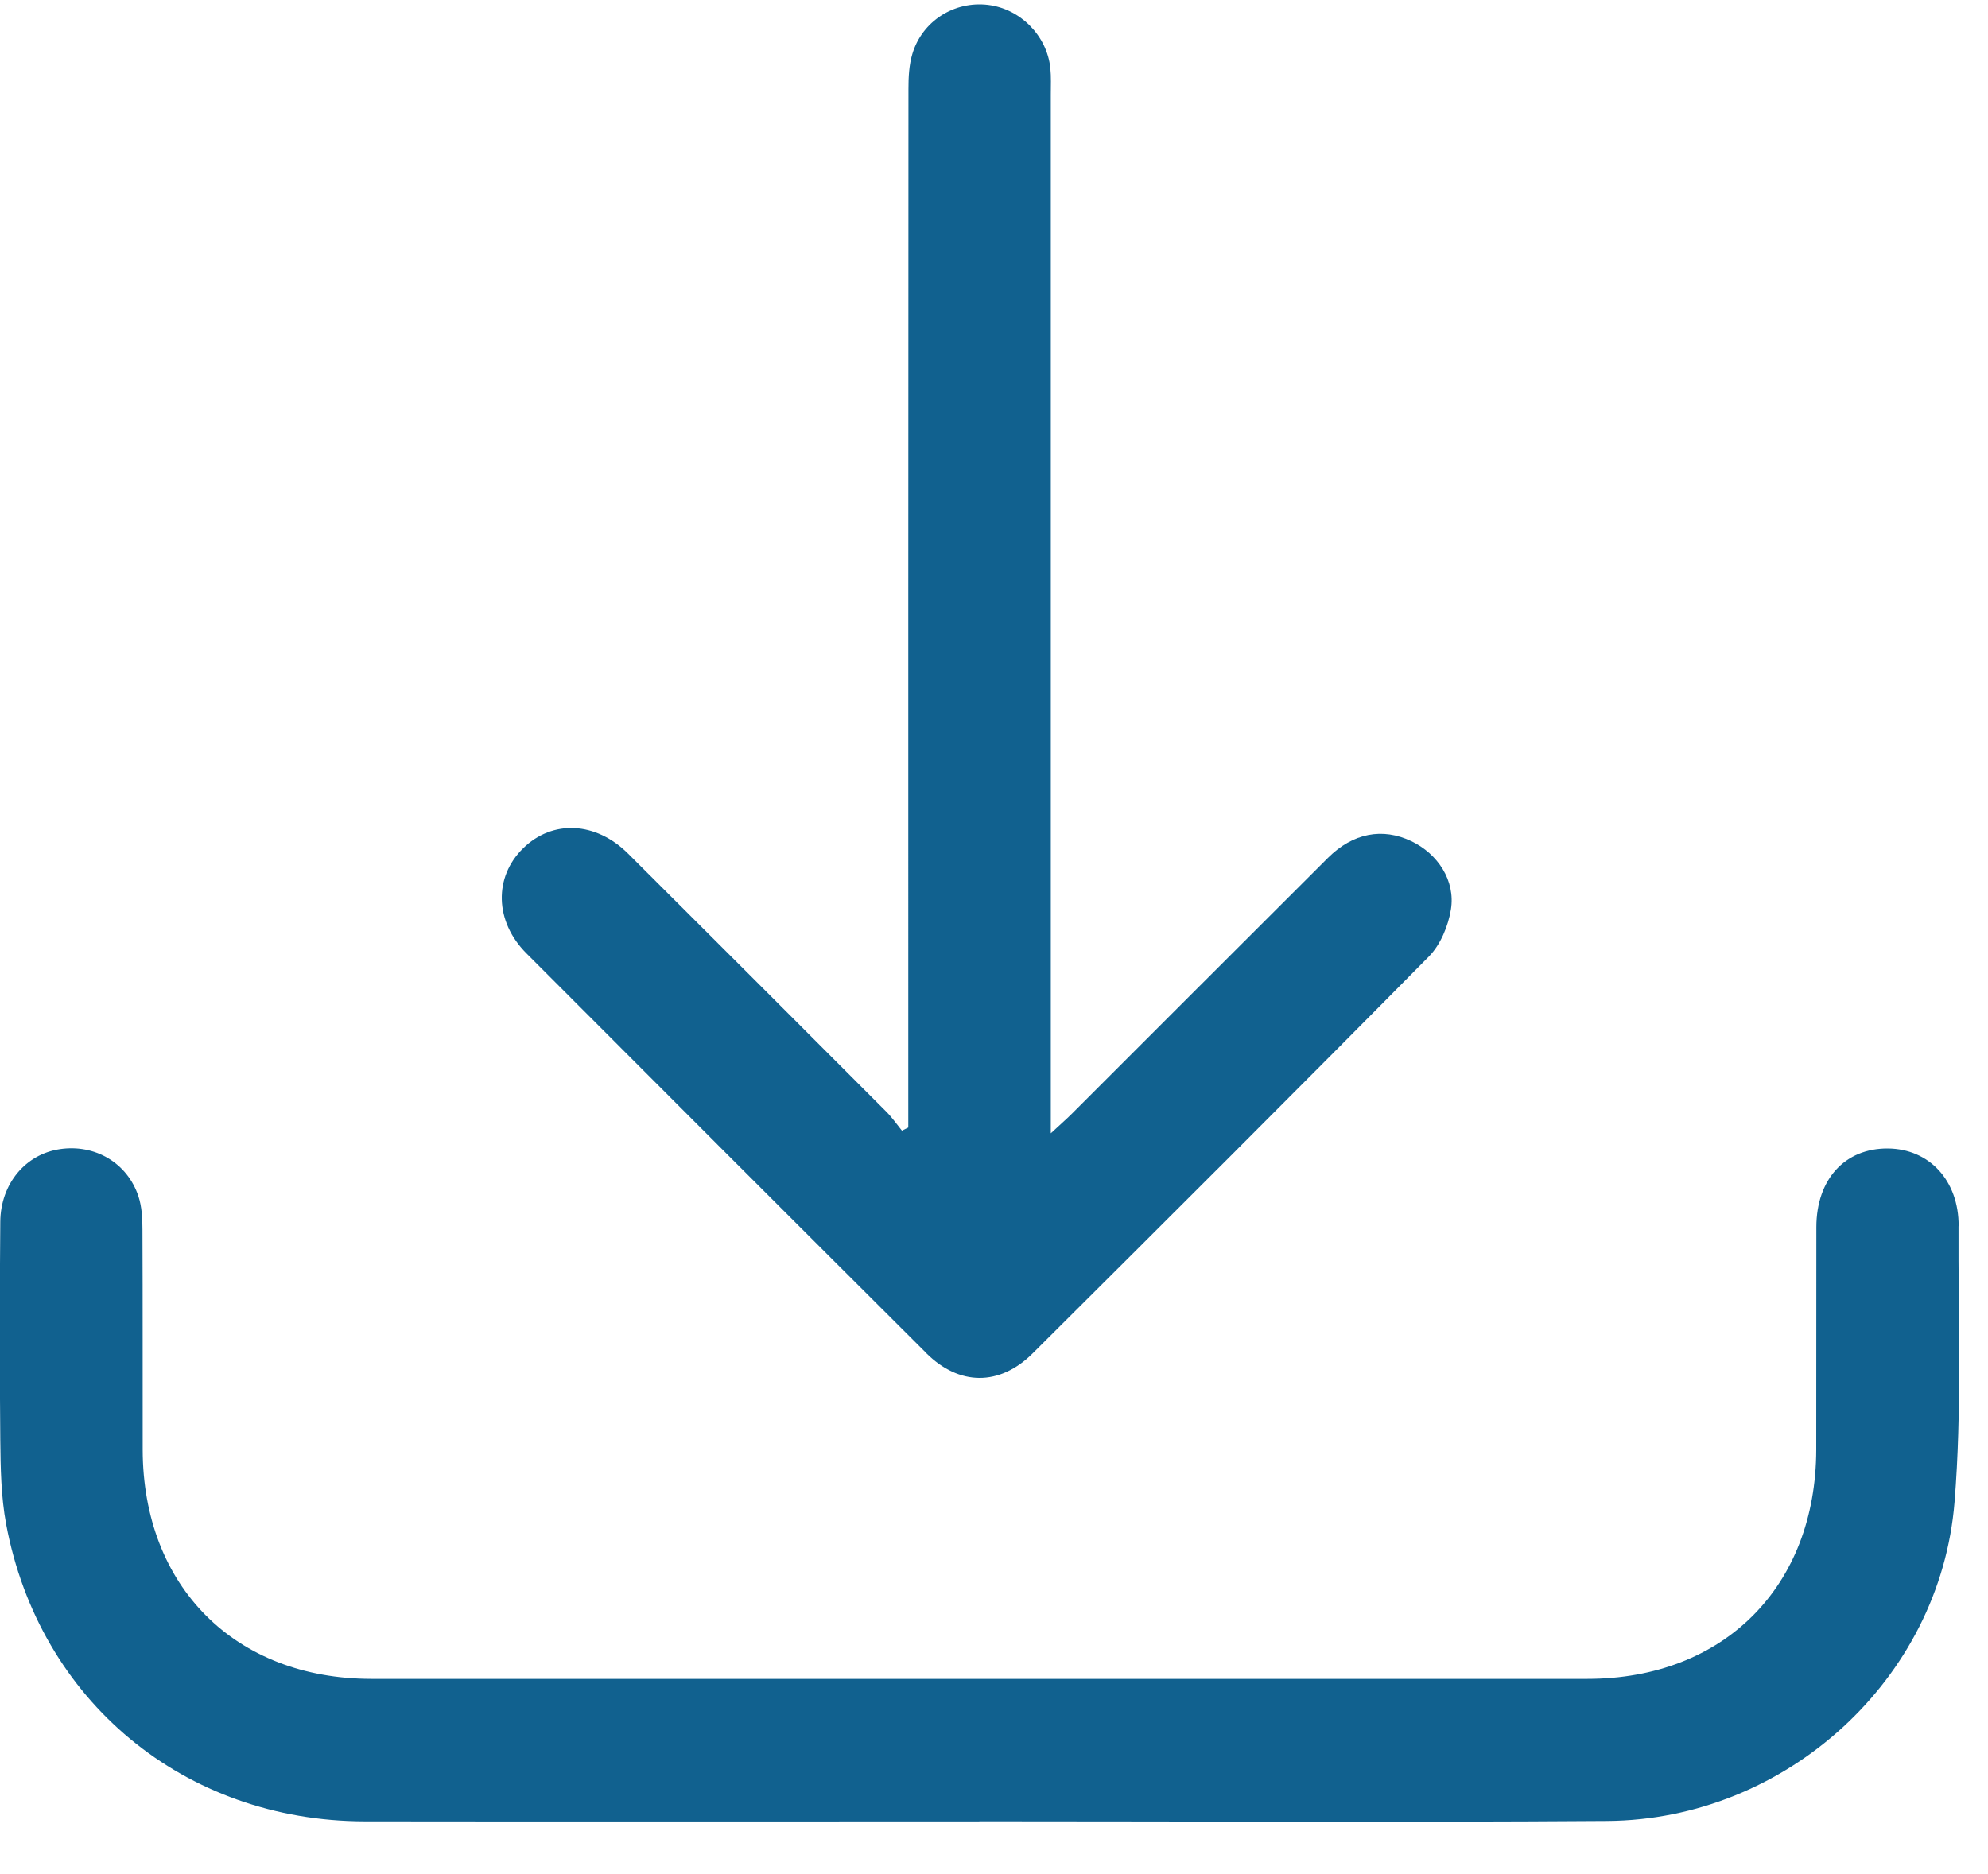
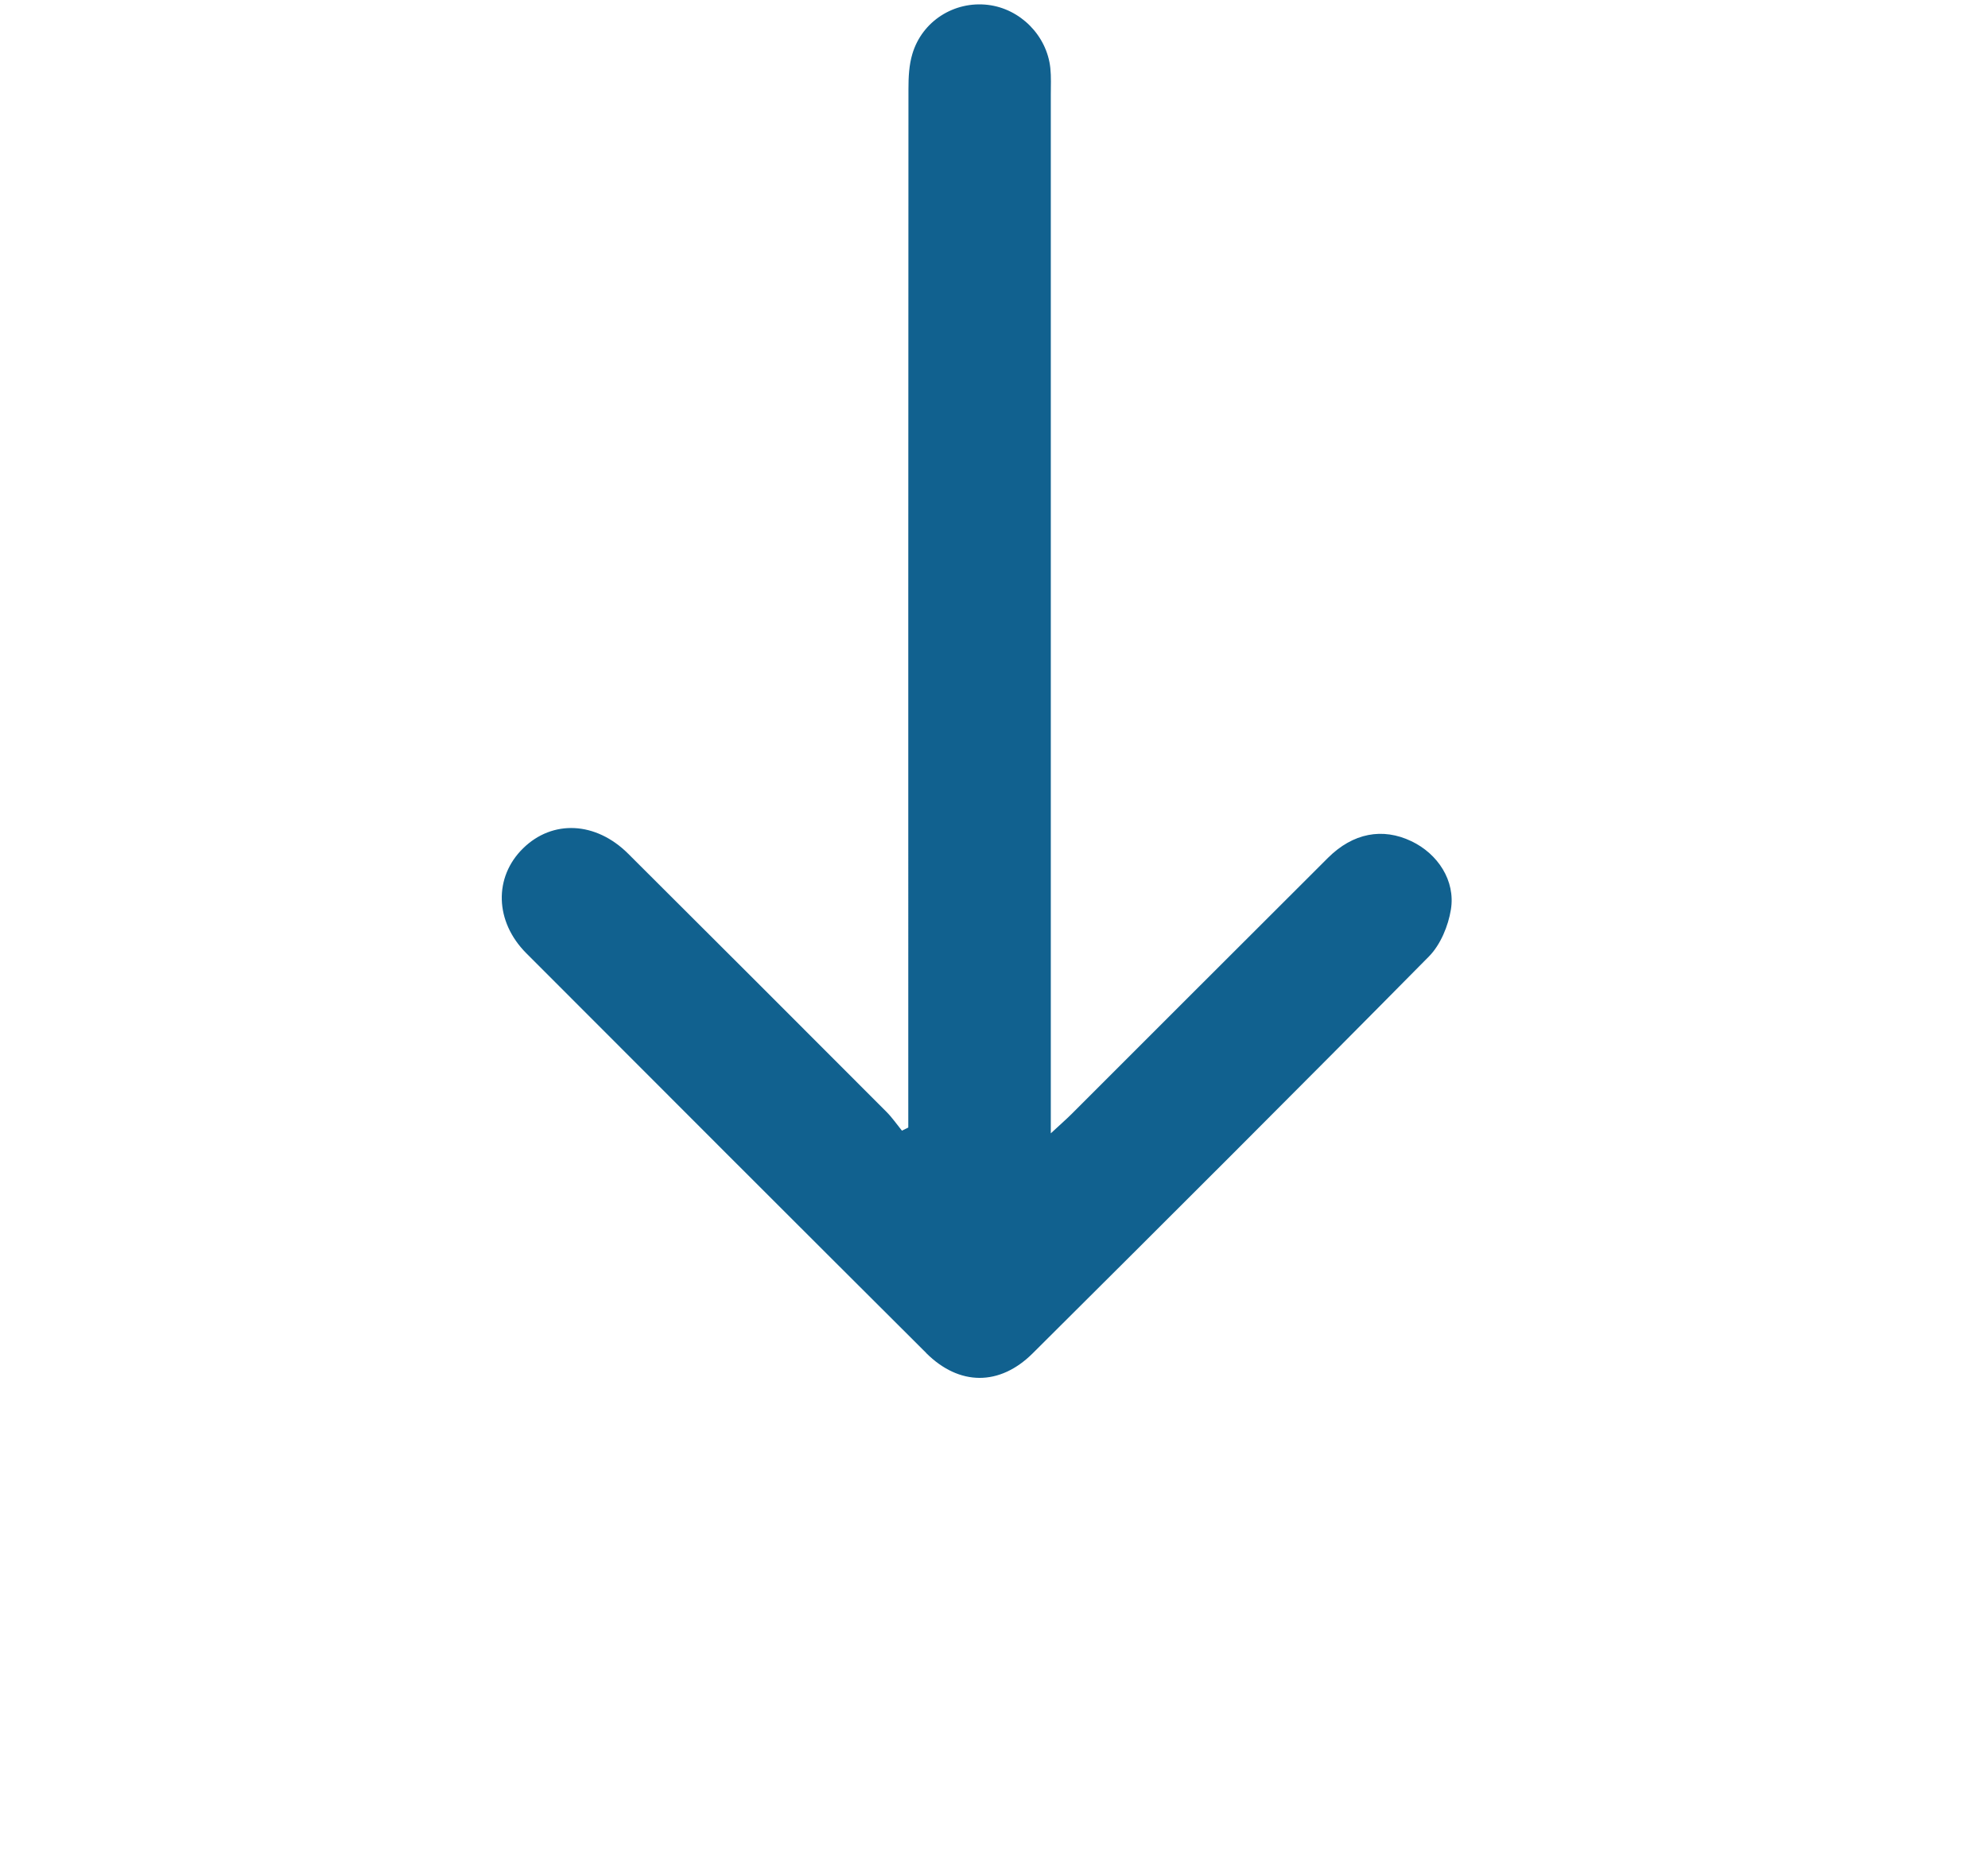
<svg xmlns="http://www.w3.org/2000/svg" width="35" height="33" viewBox="0 0 35 33" fill="none">
  <g clip-path="url(#clip0_649_136130)">
-     <path d="M34.483 21.592C34.487 20.786 33.966 20.229 33.237 20.223C32.481 20.218 31.98 20.764 31.978 21.606C31.975 22.913 31.979 24.219 31.976 25.526C31.971 27.937 30.35 29.562 27.946 29.562C20.811 29.563 13.676 29.563 6.541 29.562C4.138 29.562 2.516 27.936 2.512 25.525C2.51 24.232 2.514 22.938 2.508 21.645C2.508 21.452 2.497 21.249 2.438 21.068C2.243 20.475 1.671 20.142 1.052 20.235C0.45 20.325 0.011 20.843 0.005 21.514C-0.006 22.794 -0.007 24.074 0.005 25.355C0.01 25.849 0.018 26.353 0.108 26.837C0.691 29.953 3.248 32.066 6.422 32.071C10.029 32.076 13.636 32.072 17.242 32.072V32.07C20.927 32.07 24.613 32.09 28.297 32.064C31.439 32.041 34.159 29.574 34.411 26.448C34.542 24.838 34.473 23.211 34.481 21.592H34.483Z" fill="#11618F" />
    <path d="M16.306 23.825C16.887 24.404 17.598 24.41 18.181 23.83C20.514 21.508 22.846 19.182 25.159 16.84C25.361 16.634 25.497 16.306 25.544 16.016C25.627 15.507 25.313 15.033 24.848 14.812C24.341 14.57 23.82 14.667 23.381 15.104C21.873 16.607 20.369 18.115 18.862 19.62C18.765 19.716 18.661 19.806 18.5 19.956V19.424C18.5 13.505 18.5 7.588 18.5 1.669C18.5 1.512 18.508 1.354 18.492 1.199C18.431 0.625 17.962 0.154 17.394 0.086C16.802 0.015 16.236 0.369 16.063 0.949C16.004 1.144 15.994 1.359 15.994 1.565C15.99 7.523 15.991 13.48 15.991 19.437V19.854C15.954 19.872 15.916 19.891 15.879 19.909C15.789 19.798 15.706 19.677 15.605 19.576C14.092 18.06 12.577 16.544 11.059 15.032C10.489 14.464 9.727 14.43 9.21 14.937C8.692 15.443 8.708 16.226 9.266 16.785C11.61 19.134 13.956 21.481 16.307 23.824L16.306 23.825Z" fill="#11618F" />
  </g>
  <defs>
    <clipPath id="clip0_649_136130">
      <rect width="34.497" height="32" fill="white" transform="translate(0 0.077)" />
    </clipPath>
  </defs>
</svg>